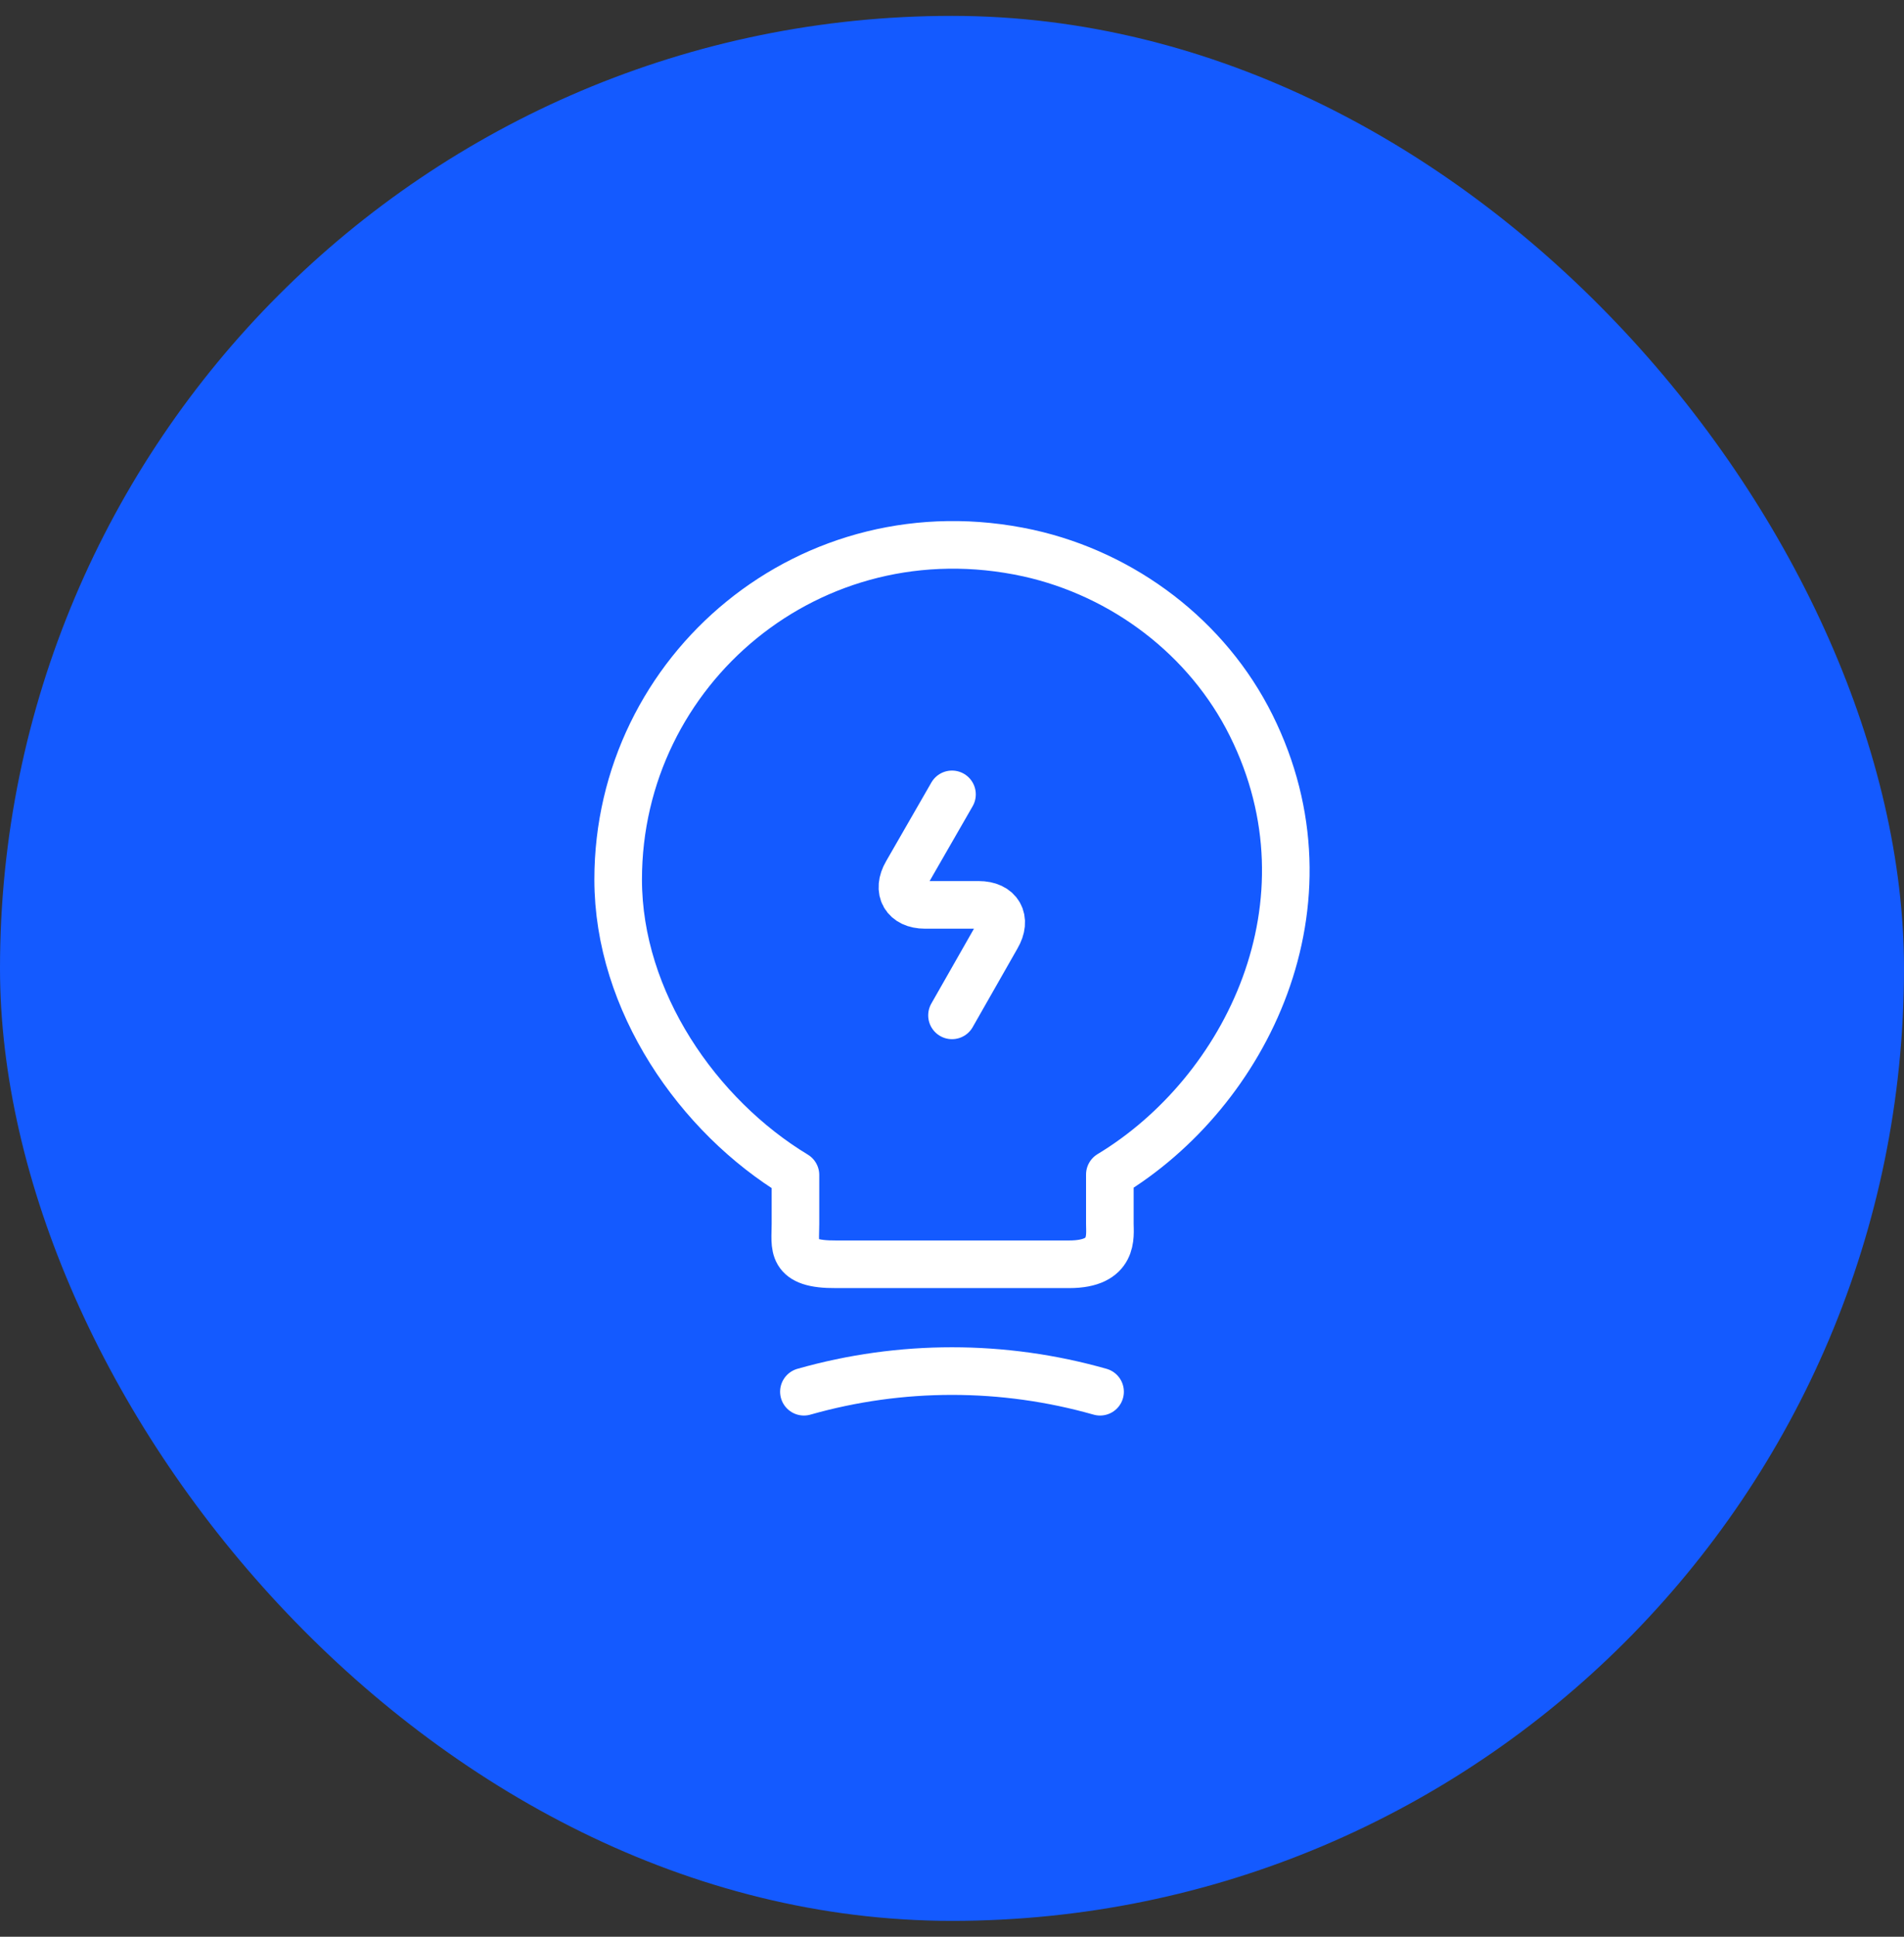
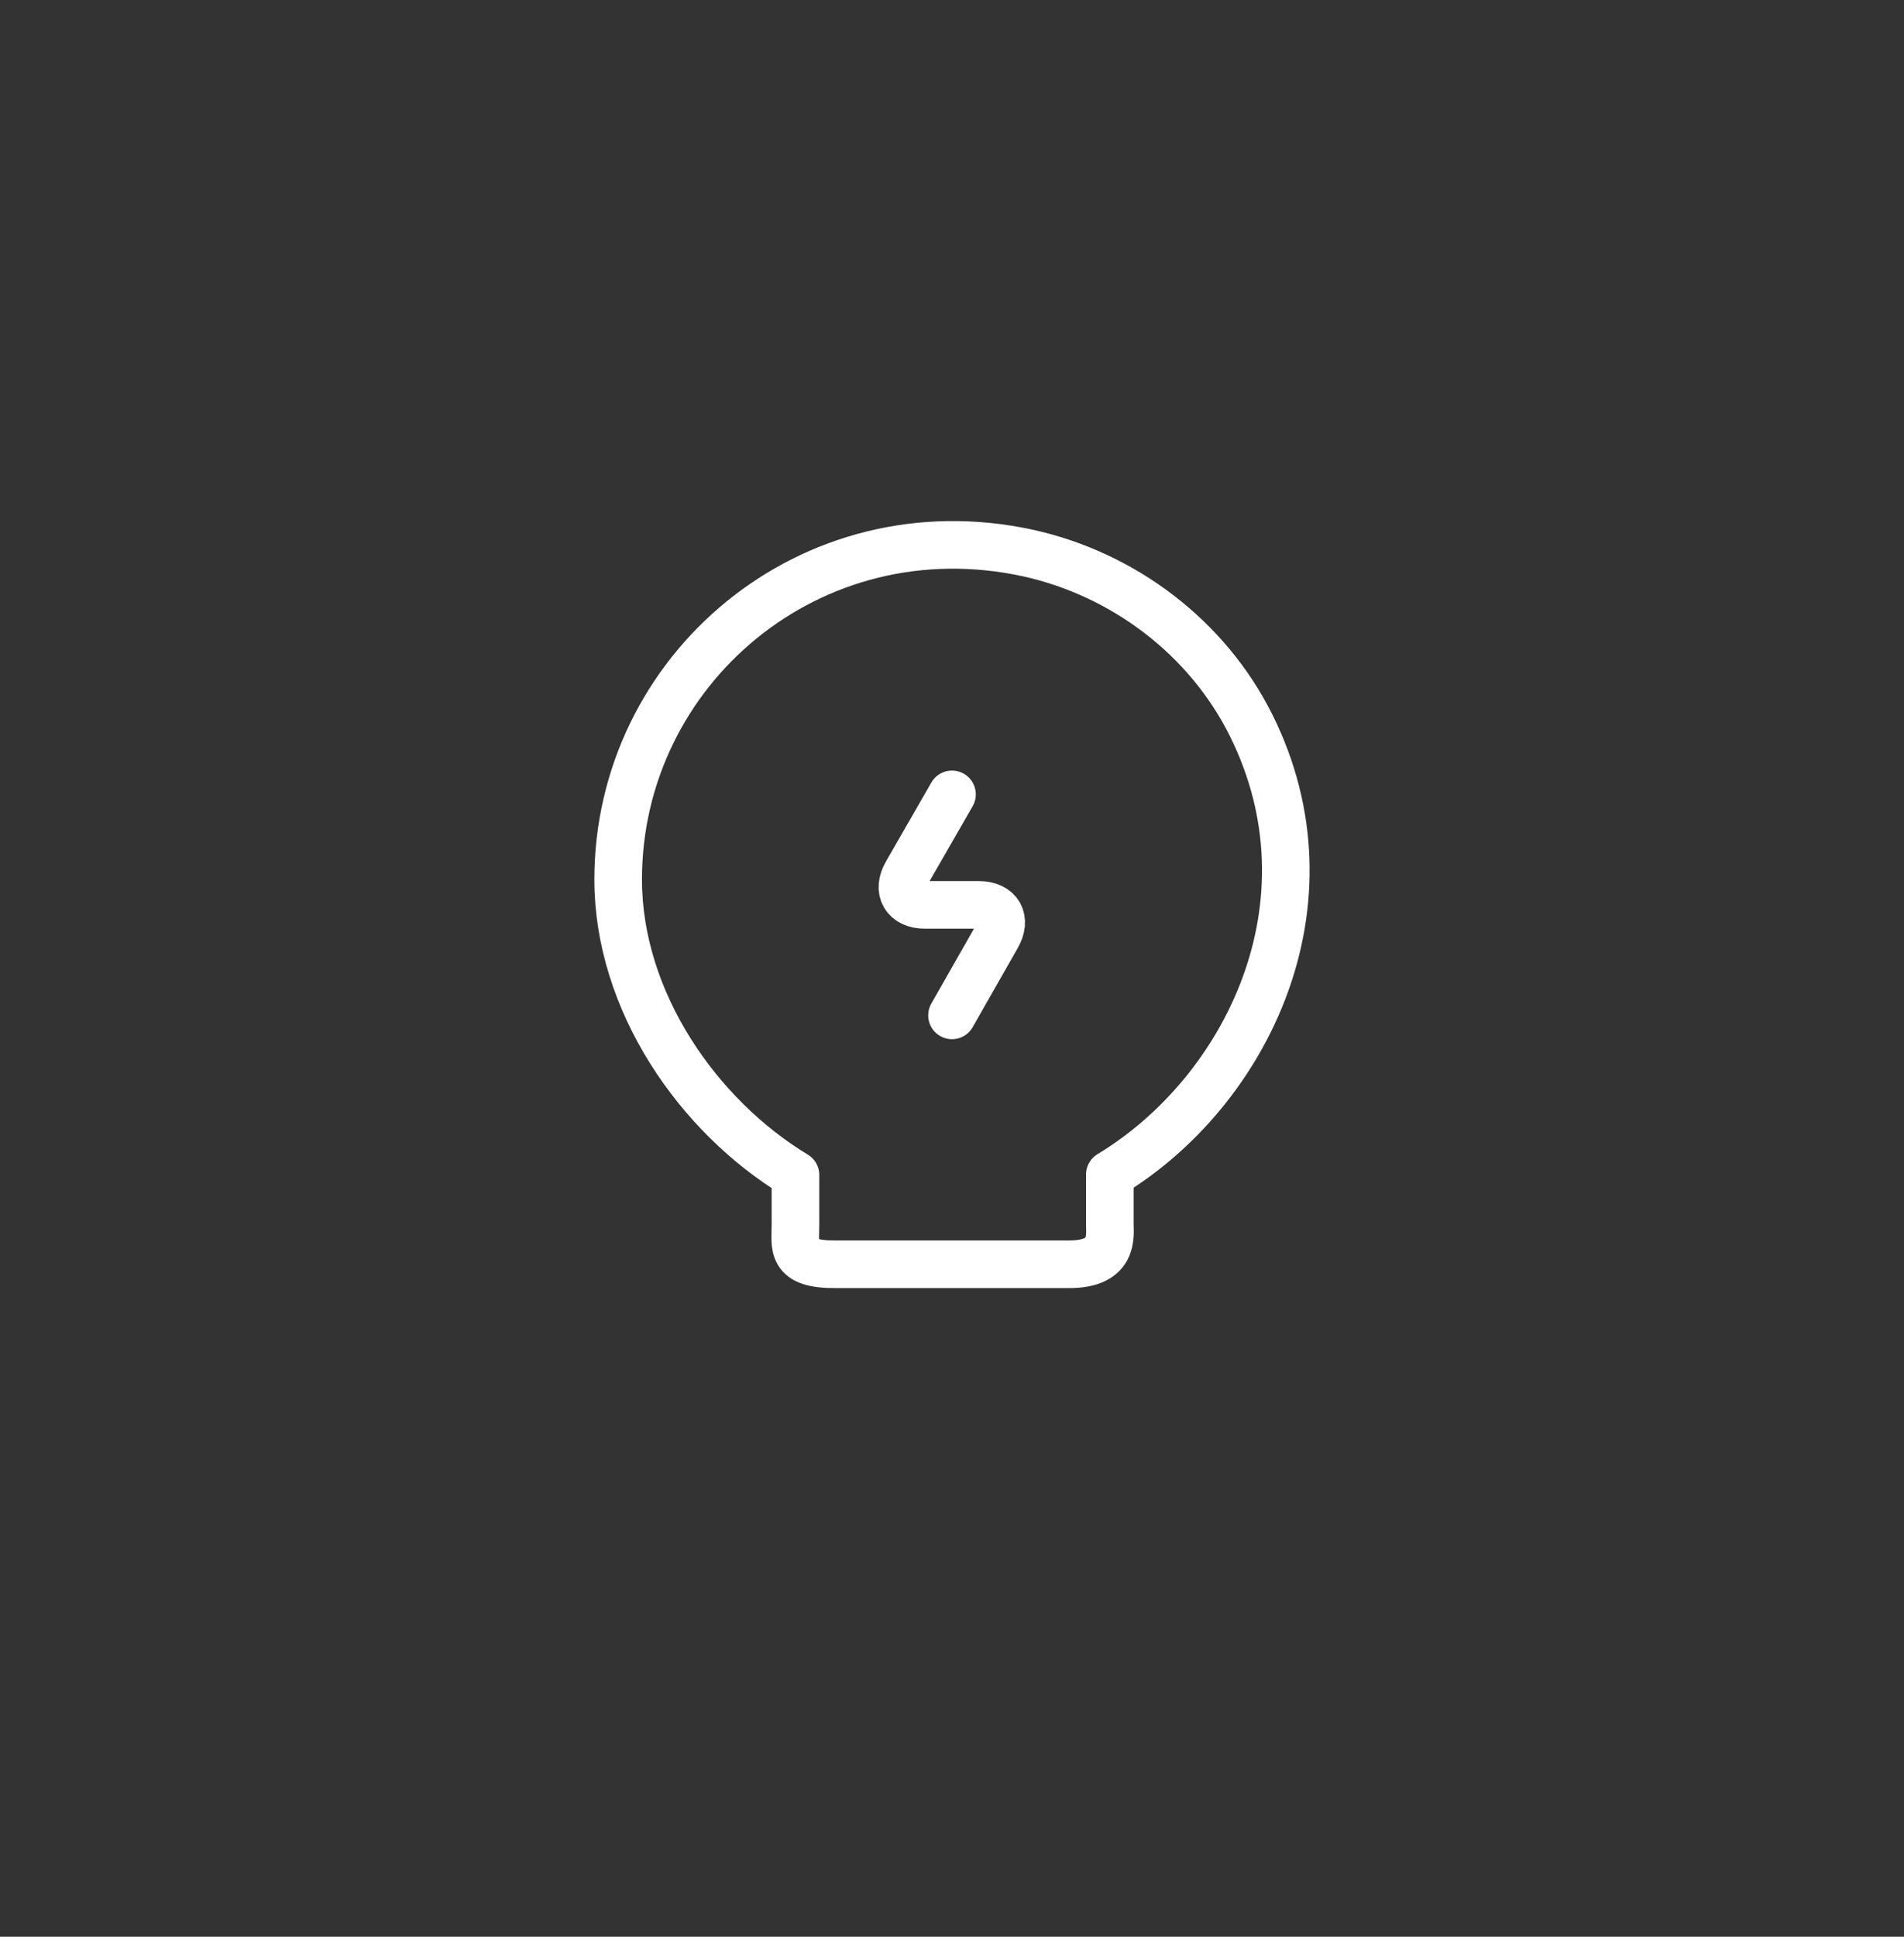
<svg xmlns="http://www.w3.org/2000/svg" width="60" height="61" viewBox="0 0 60 61" fill="none">
  <rect x="0" y="0" width="60" height="61" fill="#333333" stroke="none" />
-   <rect y="0.5" width="60" height="60" rx="30" fill="#145AFF" />
  <path d="M30 25.02L28.573 27.5C28.253 28.047 28.52 28.5 29.147 28.5H30.84C31.48 28.5 31.733 28.954 31.413 29.5L30 31.98" stroke="white" stroke-width="1.5" stroke-linecap="round" stroke-linejoin="round" />
  <path d="M25.067 38.553V37.007C22 35.153 19.48 31.54 19.48 27.7C19.48 21.1 25.547 15.927 32.401 17.42C35.414 18.087 38.054 20.087 39.427 22.847C42.214 28.447 39.281 34.393 34.974 36.993V38.54C34.974 38.927 35.12 39.82 33.694 39.82H26.347C24.881 39.833 25.067 39.26 25.067 38.553Z" stroke="white" stroke-width="1.5" stroke-linecap="round" stroke-linejoin="round" />
-   <path d="M25.333 43.834C28.386 42.967 31.613 42.967 34.666 43.834" stroke="white" stroke-width="1.5" stroke-linecap="round" stroke-linejoin="round" />
</svg>